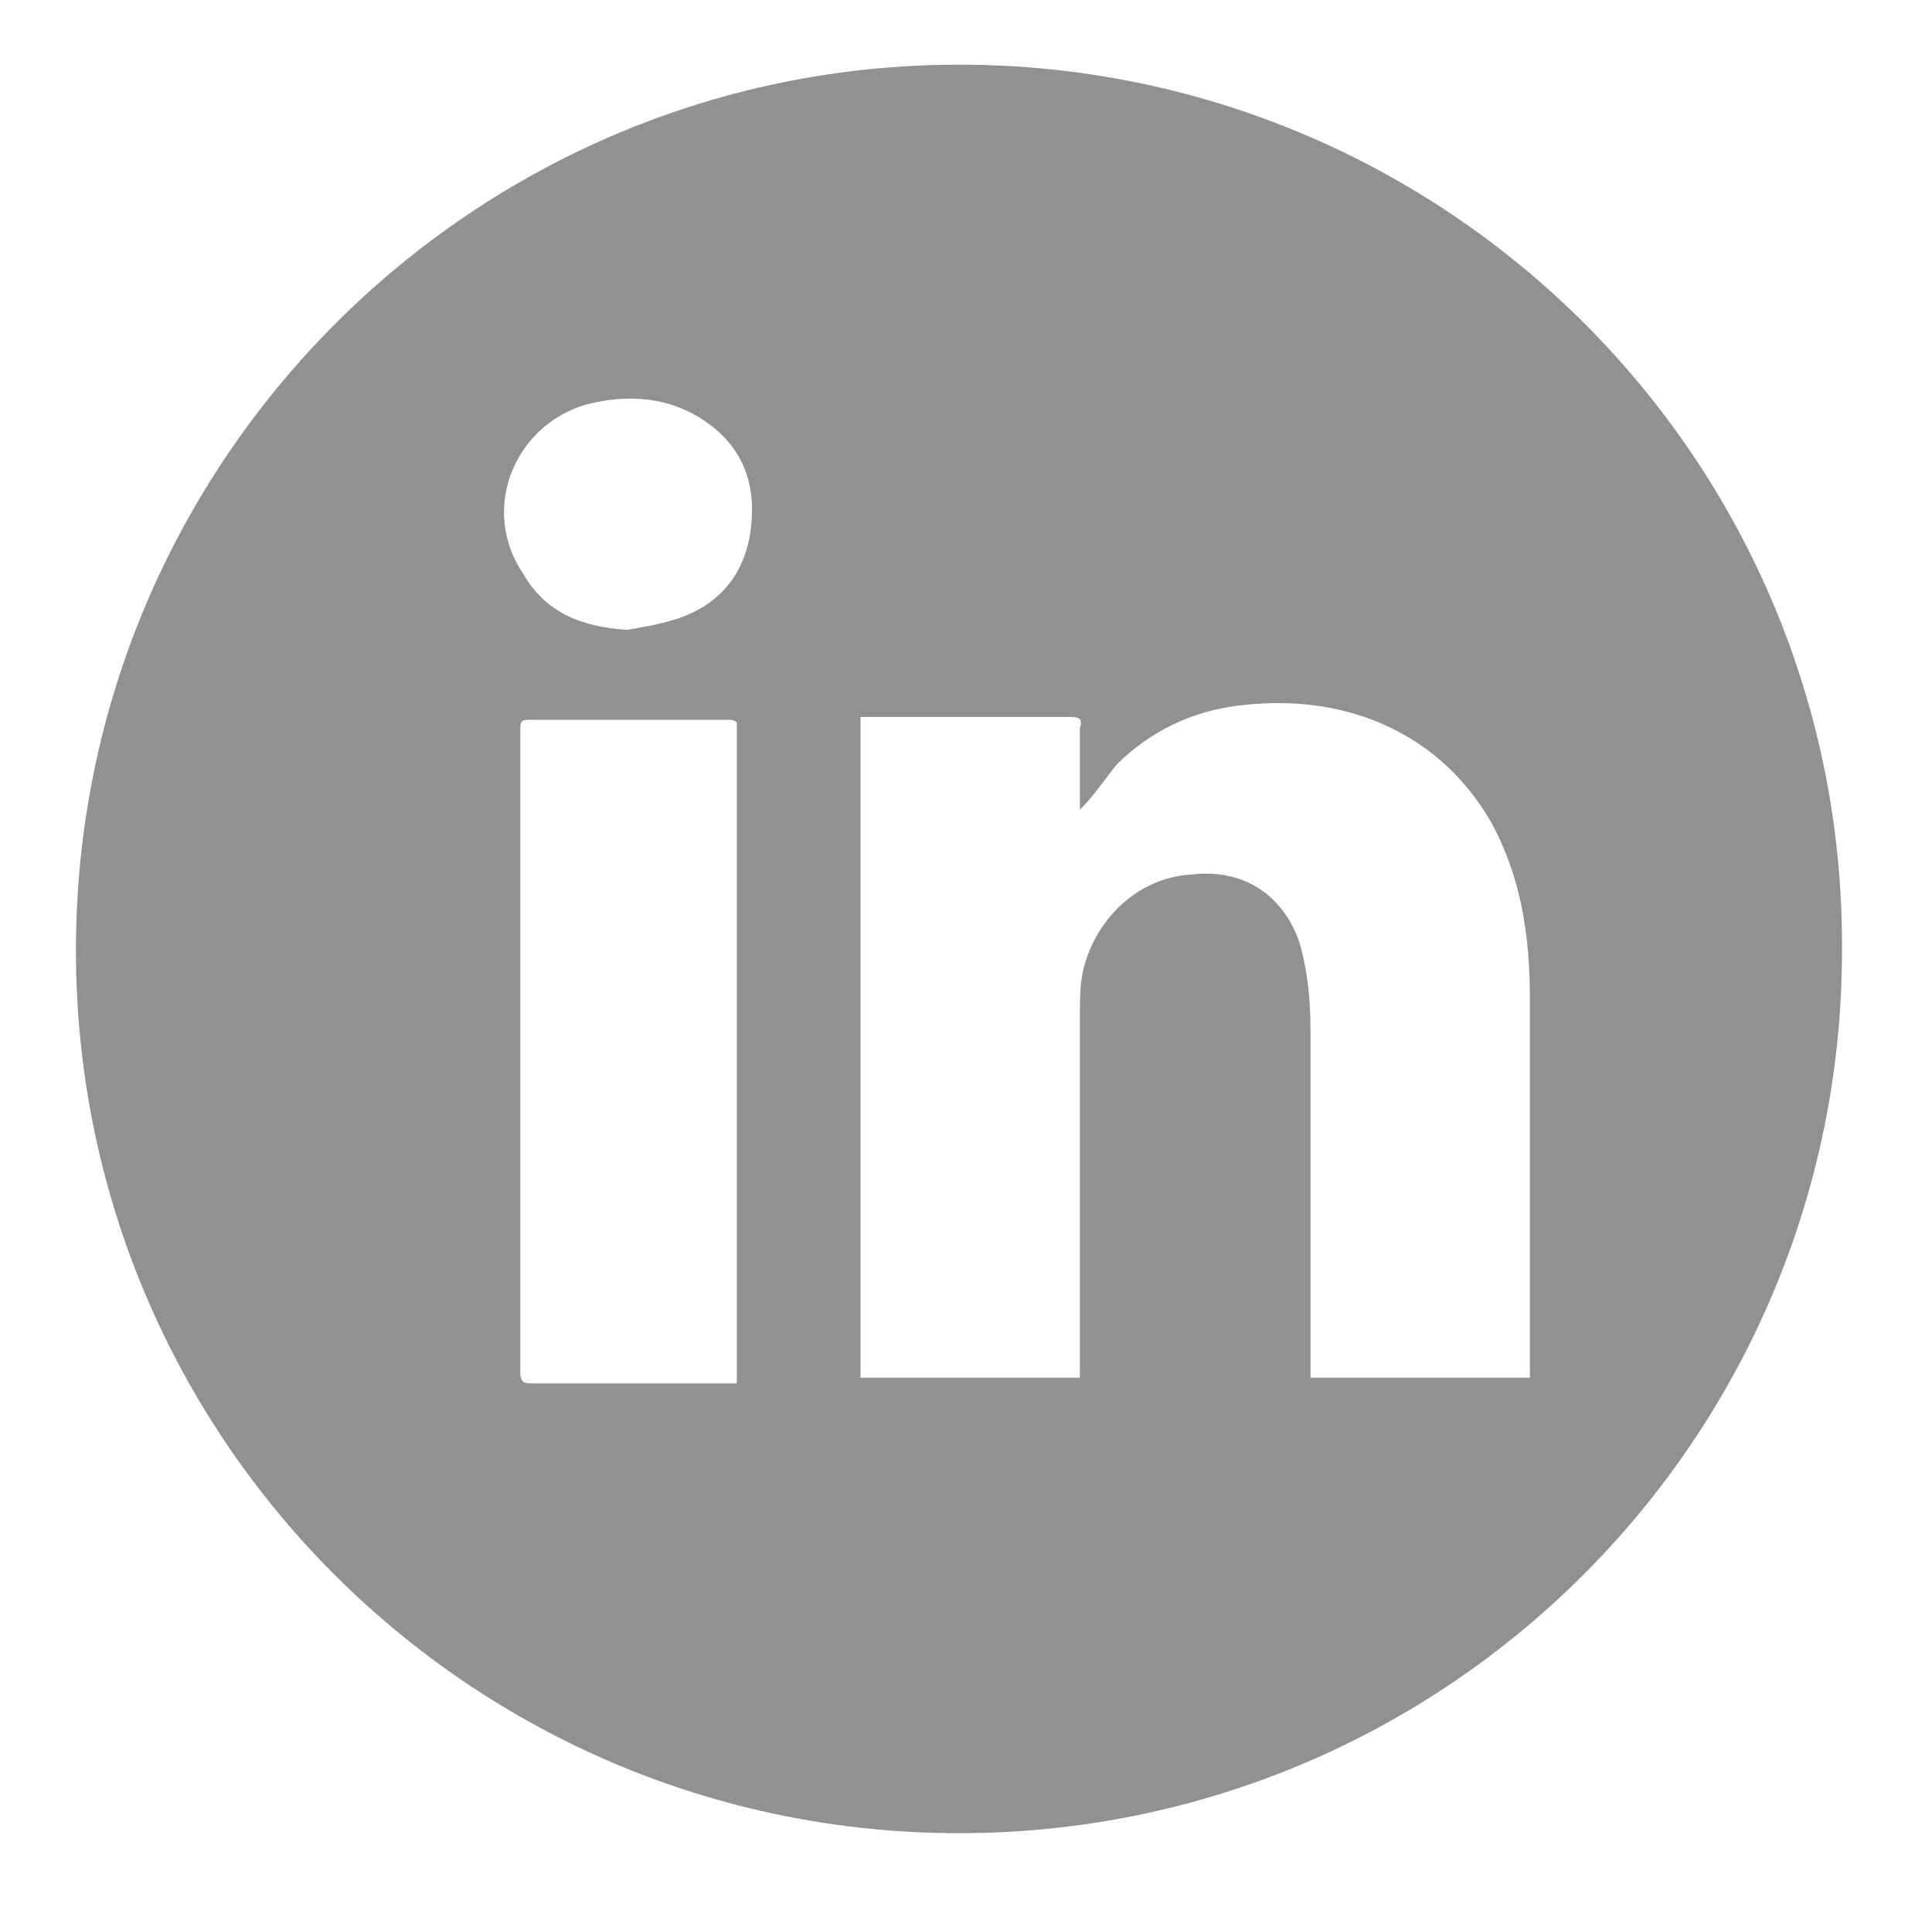
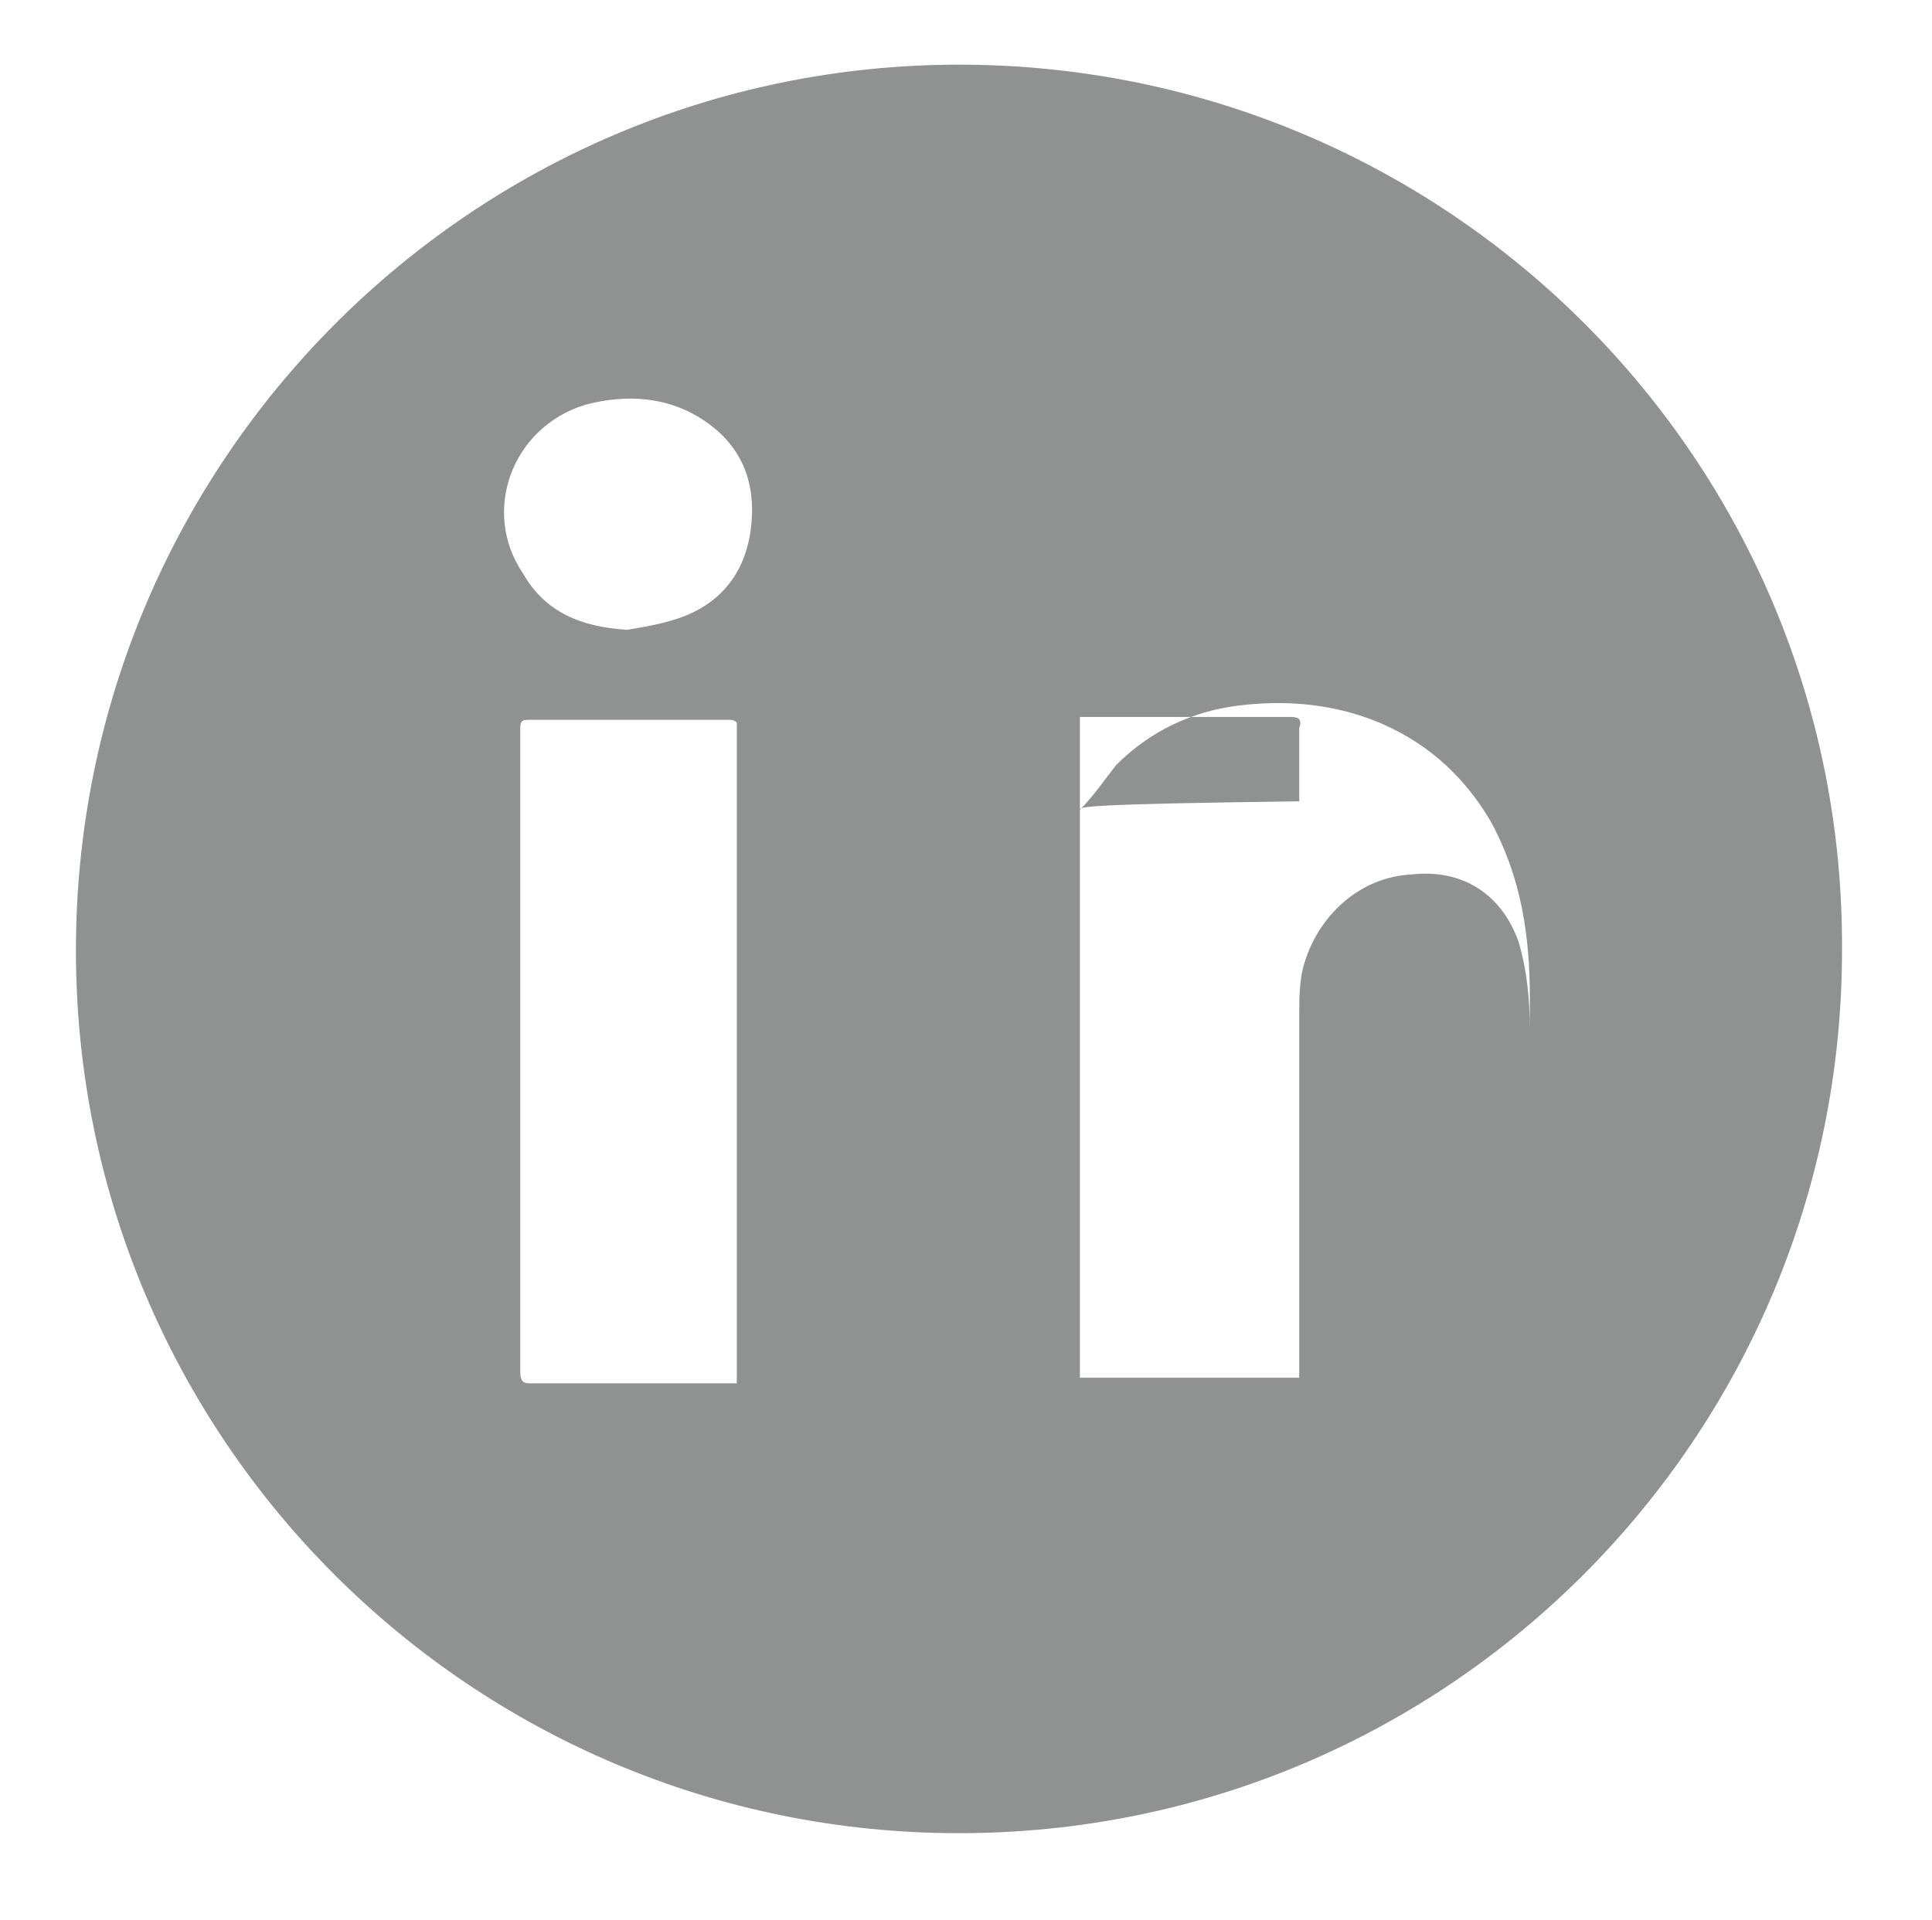
<svg xmlns="http://www.w3.org/2000/svg" version="1.1" id="_x3C_Layer_x3E_" x="0px" y="0px" viewBox="0 0 68.7 68.3" style="enable-background:new 0 0 68.7 68.3;" xml:space="preserve">
  <style type="text/css">
	.st0{fill-rule:evenodd;clip-rule:evenodd;fill:#909191;}
</style>
  <g>
-     <path class="st0" d="M38.4,28.8c0.5-0.5,0.9-1.1,1.3-1.6c1.2-1.2,2.7-1.9,4.3-2.1c1.6-0.2,3.2-0.1,4.8,0.5c1.8,0.7,3.2,1.9,4.2,3.6   c1.1,2,1.4,4.1,1.4,6.3c0,4.4,0,8.9,0,13.3c0,0.1,0,0.2,0,0.2c-2.6,0-5.2,0-7.8,0c0-0.1,0-0.3,0-0.4c0-4,0-8,0-12   c0-1-0.1-2.1-0.4-3.1c-0.6-1.7-2-2.6-3.8-2.4c-1.9,0.1-3.3,1.5-3.8,3.1c-0.2,0.6-0.2,1.3-0.2,1.9c0,4.2,0,8.3,0,12.5   c0,0.1,0,0.3,0,0.4c-2.6,0-5.2,0-7.8,0c0-7.8,0-15.6,0-23.5c0.1,0,0.2,0,0.3,0c2.4,0,4.8,0,7.2,0c0.3,0,0.4,0.1,0.3,0.4   c0,0.9,0,1.7,0,2.6C38.4,28.6,38.4,28.7,38.4,28.8z M25.9,25.6c-2.4,0-4.8,0-7.1,0c-0.3,0-0.3,0.1-0.3,0.4c0,7.6,0,15.2,0,22.8   c0,0.3,0.1,0.4,0.3,0.4c2.4,0,4.8,0,7.1,0c0.1,0,0.2,0,0.3,0c0-7.9,0-15.7,0-23.5C26.1,25.6,26,25.6,25.9,25.6z M22.3,22.4   c0.6-0.1,1.2-0.2,1.8-0.4c1.5-0.5,2.4-1.6,2.6-3.2c0.2-1.6-0.3-2.9-1.6-3.8c-1.3-0.9-2.8-1-4.3-0.6c-2.6,0.8-3.7,3.8-2.2,6   C19.4,21.8,20.7,22.3,22.3,22.4C22.3,22.4,22.3,22.4,22.3,22.4z M34.1,2.3C16.8,2.3,2.7,16.4,2.7,33.8c0,17.4,14.1,31.4,31.4,31.4   c17.4,0,31.4-14.1,31.4-31.4C65.6,16.4,51.5,2.3,34.1,2.3z" />
+     <path class="st0" d="M38.4,28.8c0.5-0.5,0.9-1.1,1.3-1.6c1.2-1.2,2.7-1.9,4.3-2.1c1.6-0.2,3.2-0.1,4.8,0.5c1.8,0.7,3.2,1.9,4.2,3.6   c1.1,2,1.4,4.1,1.4,6.3c0,4.4,0,8.9,0,13.3c0,0.1,0,0.2,0,0.2c0-0.1,0-0.3,0-0.4c0-4,0-8,0-12   c0-1-0.1-2.1-0.4-3.1c-0.6-1.7-2-2.6-3.8-2.4c-1.9,0.1-3.3,1.5-3.8,3.1c-0.2,0.6-0.2,1.3-0.2,1.9c0,4.2,0,8.3,0,12.5   c0,0.1,0,0.3,0,0.4c-2.6,0-5.2,0-7.8,0c0-7.8,0-15.6,0-23.5c0.1,0,0.2,0,0.3,0c2.4,0,4.8,0,7.2,0c0.3,0,0.4,0.1,0.3,0.4   c0,0.9,0,1.7,0,2.6C38.4,28.6,38.4,28.7,38.4,28.8z M25.9,25.6c-2.4,0-4.8,0-7.1,0c-0.3,0-0.3,0.1-0.3,0.4c0,7.6,0,15.2,0,22.8   c0,0.3,0.1,0.4,0.3,0.4c2.4,0,4.8,0,7.1,0c0.1,0,0.2,0,0.3,0c0-7.9,0-15.7,0-23.5C26.1,25.6,26,25.6,25.9,25.6z M22.3,22.4   c0.6-0.1,1.2-0.2,1.8-0.4c1.5-0.5,2.4-1.6,2.6-3.2c0.2-1.6-0.3-2.9-1.6-3.8c-1.3-0.9-2.8-1-4.3-0.6c-2.6,0.8-3.7,3.8-2.2,6   C19.4,21.8,20.7,22.3,22.3,22.4C22.3,22.4,22.3,22.4,22.3,22.4z M34.1,2.3C16.8,2.3,2.7,16.4,2.7,33.8c0,17.4,14.1,31.4,31.4,31.4   c17.4,0,31.4-14.1,31.4-31.4C65.6,16.4,51.5,2.3,34.1,2.3z" />
  </g>
</svg>